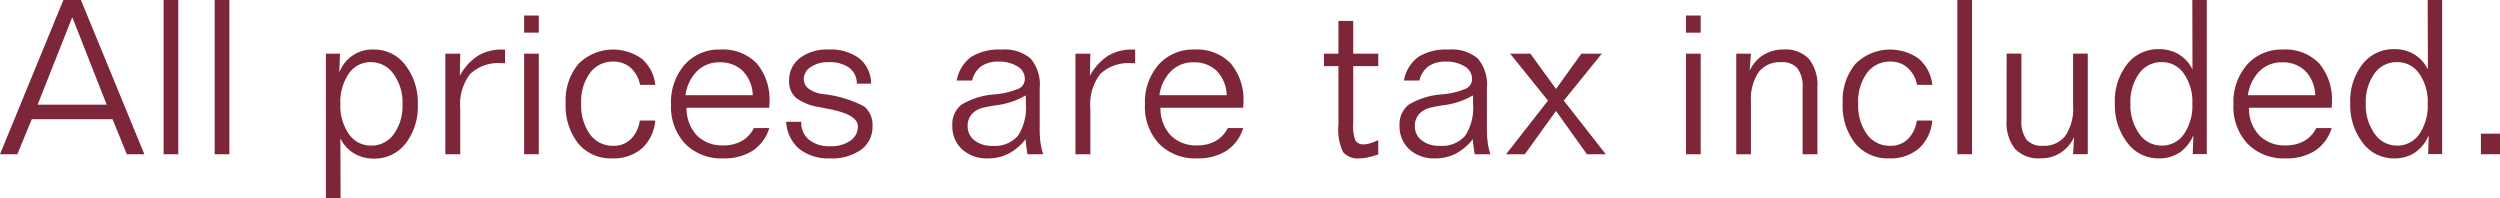
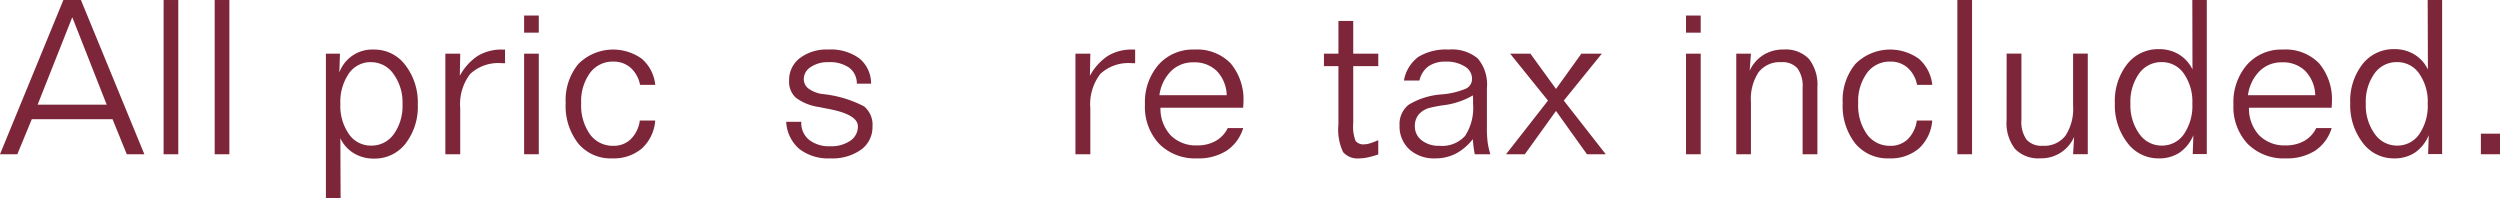
<svg xmlns="http://www.w3.org/2000/svg" width="244.186" height="19.38" viewBox="0 0 244.186 19.38">
  <defs>
    <clipPath id="clip-path">
      <rect id="長方形_905" data-name="長方形 905" width="244.186" height="19.38" fill="none" />
    </clipPath>
  </defs>
  <g id="グループ_274" data-name="グループ 274" transform="translate(0 0)">
    <path id="パス_345" data-name="パス 345" d="M7.039,1.733H7.08l3.343,8.493H3.674ZM6.191,0,0,15.066H1.692L3.107,11.64h7.884l1.392,3.426H14.1L7.905,0Z" transform="translate(0 0)" fill="#7e2639" />
    <rect id="長方形_901" data-name="長方形 901" width="1.434" height="15.066" transform="translate(15.98 0.001)" fill="#7e2639" />
    <rect id="長方形_902" data-name="長方形 902" width="1.435" height="15.066" transform="translate(20.969 0.001)" fill="#7e2639" />
    <g id="グループ_275" data-name="グループ 275" transform="translate(0 0)">
      <g id="グループ_274-2" data-name="グループ 274" clip-path="url(#clip-path)">
        <path id="パス_346" data-name="パス 346" d="M36.056,13.926l.022,5.882H34.643V5.67h1.373l-.062,1.837a3.42,3.42,0,0,1,3.394-2.239A3.765,3.765,0,0,1,42.4,6.784a5.96,5.96,0,0,1,1.218,3.85,5.868,5.868,0,0,1-1.192,3.812,3.805,3.805,0,0,1-3.1,1.471,3.713,3.713,0,0,1-1.955-.521,3.388,3.388,0,0,1-1.317-1.471m3-7.43A2.582,2.582,0,0,0,36.882,7.61a4.9,4.9,0,0,0-.826,2.983,4.78,4.78,0,0,0,.837,2.935,2.584,2.584,0,0,0,2.167,1.12,2.655,2.655,0,0,0,2.214-1.12,4.724,4.724,0,0,0,.851-2.935,4.7,4.7,0,0,0-.882-2.941A2.654,2.654,0,0,0,39.06,6.5" transform="translate(-2.81 -0.427)" fill="#7e2639" />
        <path id="パス_347" data-name="パス 347" d="M53.169,5.268V6.6h-.32a4.01,4.01,0,0,0-3.085,1.053,4.862,4.862,0,0,0-.971,3.364v4.479H47.339V5.67h1.455l-.041,2.158a5.38,5.38,0,0,1,1.765-1.951,4.45,4.45,0,0,1,2.373-.608Z" transform="translate(-3.84 -0.427)" fill="#7e2639" />
        <path id="パス_348" data-name="パス 348" d="M55.711,1.651h1.434V3.323H55.711Zm0,3.725h1.434V15.2H55.711Z" transform="translate(-4.519 -0.134)" fill="#7e2639" />
        <path id="パス_349" data-name="パス 349" d="M68.879,8.714H67.394a3,3,0,0,0-.923-1.671,2.49,2.49,0,0,0-1.7-.6,2.733,2.733,0,0,0-2.265,1.11,4.687,4.687,0,0,0-.862,2.957,4.883,4.883,0,0,0,.857,3.033,2.734,2.734,0,0,0,2.291,1.125,2.371,2.371,0,0,0,1.7-.65,3.141,3.141,0,0,0,.877-1.816h1.507a4.114,4.114,0,0,1-1.306,2.729,4.24,4.24,0,0,1-2.9.964,4.1,4.1,0,0,1-3.317-1.459,5.953,5.953,0,0,1-1.223-3.948,5.552,5.552,0,0,1,1.243-3.818,4.807,4.807,0,0,1,6.191-.505,3.888,3.888,0,0,1,1.316,2.548" transform="translate(-4.878 -0.427)" fill="#7e2639" />
-         <path id="パス_350" data-name="パス 350" d="M80.927,10.953H72.846a3.829,3.829,0,0,0,1,2.694,3.458,3.458,0,0,0,2.589.98,3.594,3.594,0,0,0,1.807-.434,2.892,2.892,0,0,0,1.176-1.259h1.507a4.055,4.055,0,0,1-1.615,2.209,5.114,5.114,0,0,1-2.874.753,4.95,4.95,0,0,1-3.724-1.423,5.277,5.277,0,0,1-1.383-3.839,5.581,5.581,0,0,1,1.331-3.891A4.5,4.5,0,0,1,76.17,5.267,4.563,4.563,0,0,1,79.7,6.619a5.484,5.484,0,0,1,1.243,3.85c0,.054,0,.133-.01.236s-.01.187-.01.248m-1.61-1.228a3.57,3.57,0,0,0-.97-2.363,3.1,3.1,0,0,0-2.281-.846,3.029,3.029,0,0,0-2.188.856,4.091,4.091,0,0,0-1.134,2.353Z" transform="translate(-5.786 -0.427)" fill="#7e2639" />
        <path id="パス_351" data-name="パス 351" d="M91.862,8.6H90.469a1.917,1.917,0,0,0-.748-1.563A3.321,3.321,0,0,0,87.683,6.5a2.92,2.92,0,0,0-1.713.475,1.39,1.39,0,0,0-.681,1.165,1.15,1.15,0,0,0,.454.935,3,3,0,0,0,1.331.532,11.2,11.2,0,0,1,4.114,1.217A2.336,2.336,0,0,1,92,12.77a2.721,2.721,0,0,1-1.114,2.276,4.853,4.853,0,0,1-3.014.85,4.6,4.6,0,0,1-3.024-.923,3.736,3.736,0,0,1-1.279-2.646h1.476v.041A2.107,2.107,0,0,0,85.8,14.08a3.143,3.143,0,0,0,2.069.629,3.265,3.265,0,0,0,1.965-.537,1.657,1.657,0,0,0,.739-1.4q0-1.156-2.838-1.7c-.391-.075-.7-.138-.928-.186a4.979,4.979,0,0,1-2.286-.908,2.1,2.1,0,0,1-.666-1.661A2.682,2.682,0,0,1,84.907,6.1a4.331,4.331,0,0,1,2.775-.835,4.738,4.738,0,0,1,3.029.862A3.169,3.169,0,0,1,91.862,8.6" transform="translate(-6.779 -0.427)" fill="#7e2639" />
-         <path id="パス_352" data-name="パス 352" d="M109.763,9.024v3.89a10.514,10.514,0,0,0,.083,1.471,6.952,6.952,0,0,0,.257,1.109h-1.527c-.048-.255-.088-.5-.119-.749s-.052-.486-.066-.727a5.252,5.252,0,0,1-1.672,1.419,4.33,4.33,0,0,1-2,.459,3.575,3.575,0,0,1-2.54-.886,3.037,3.037,0,0,1-.949-2.323,2.4,2.4,0,0,1,.9-2.038,7.227,7.227,0,0,1,3.24-1.005,7.583,7.583,0,0,0,2.363-.568,1.048,1.048,0,0,0,.578-.959,1.4,1.4,0,0,0-.712-1.2,3.34,3.34,0,0,0-1.868-.47,2.826,2.826,0,0,0-1.682.459,2.353,2.353,0,0,0-.878,1.388h-1.516a3.686,3.686,0,0,1,1.409-2.306,5.186,5.186,0,0,1,2.967-.717,3.912,3.912,0,0,1,2.853.882,3.945,3.945,0,0,1,.882,2.874m-1.372.721a7.535,7.535,0,0,1-2.962.971q-.773.123-1.135.216a2.144,2.144,0,0,0-1.172.651,1.735,1.735,0,0,0-.4,1.166,1.694,1.694,0,0,0,.666,1.382,2.7,2.7,0,0,0,1.749.537,3.007,3.007,0,0,0,2.492-.969,5.007,5.007,0,0,0,.778-3.128c0-.212,0-.379,0-.5s-.008-.229-.015-.325" transform="translate(-8.212 -0.427)" fill="#7e2639" />
        <path id="パス_353" data-name="パス 353" d="M120.147,5.268V6.6h-.32a4.01,4.01,0,0,0-3.085,1.053,4.862,4.862,0,0,0-.971,3.364v4.479h-1.455V5.67h1.455l-.041,2.158A5.38,5.38,0,0,1,117.5,5.876a4.45,4.45,0,0,1,2.373-.608Z" transform="translate(-9.273 -0.427)" fill="#7e2639" />
        <path id="パス_354" data-name="パス 354" d="M131.3,10.953h-8.08a3.821,3.821,0,0,0,1,2.694,3.456,3.456,0,0,0,2.589.98,3.593,3.593,0,0,0,1.806-.434,2.894,2.894,0,0,0,1.177-1.259H131.3a4.046,4.046,0,0,1-1.615,2.209,5.109,5.109,0,0,1-2.873.753,4.953,4.953,0,0,1-3.725-1.423,5.276,5.276,0,0,1-1.382-3.839,5.585,5.585,0,0,1,1.331-3.891,4.5,4.5,0,0,1,3.508-1.476,4.565,4.565,0,0,1,3.535,1.352,5.484,5.484,0,0,1,1.243,3.85c0,.054,0,.133-.01.236s-.011.187-.011.248m-1.61-1.228a3.565,3.565,0,0,0-.969-2.363,3.1,3.1,0,0,0-2.281-.846,3.029,3.029,0,0,0-2.188.856,4.086,4.086,0,0,0-1.135,2.353Z" transform="translate(-9.872 -0.427)" fill="#7e2639" />
        <path id="パス_355" data-name="パス 355" d="M142.148,2.224h1.444v3.2h2.446V6.641h-2.446v5.582a3.853,3.853,0,0,0,.227,1.714.947.947,0,0,0,.846.34,2.016,2.016,0,0,0,.572-.1,7.579,7.579,0,0,0,.8-.305v1.393a8.9,8.9,0,0,1-1.006.284,3.94,3.94,0,0,1-.81.1,1.892,1.892,0,0,1-1.621-.614,5.131,5.131,0,0,1-.454-2.688V6.641h-1.414V5.423h1.414Z" transform="translate(-11.416 -0.18)" fill="#7e2639" />
        <path id="パス_356" data-name="パス 356" d="M157.3,9.024v3.89a10.682,10.682,0,0,0,.082,1.471,7.162,7.162,0,0,0,.259,1.109h-1.527q-.074-.382-.119-.749c-.032-.244-.053-.486-.067-.727a5.278,5.278,0,0,1-1.671,1.419,4.339,4.339,0,0,1-2,.459,3.572,3.572,0,0,1-2.539-.886,3.031,3.031,0,0,1-.949-2.323,2.407,2.407,0,0,1,.9-2.038,7.227,7.227,0,0,1,3.24-1.005,7.56,7.56,0,0,0,2.362-.568,1.046,1.046,0,0,0,.578-.959,1.4,1.4,0,0,0-.711-1.2,3.341,3.341,0,0,0-1.867-.47,2.825,2.825,0,0,0-1.683.459,2.357,2.357,0,0,0-.878,1.388h-1.516A3.689,3.689,0,0,1,150.6,5.985a5.2,5.2,0,0,1,2.968-.717,3.907,3.907,0,0,1,2.852.882,3.941,3.941,0,0,1,.883,2.874m-1.372.721a7.54,7.54,0,0,1-2.963.971q-.772.123-1.134.216a2.138,2.138,0,0,0-1.171.651,1.726,1.726,0,0,0-.4,1.166,1.694,1.694,0,0,0,.665,1.382,2.7,2.7,0,0,0,1.749.537,3.009,3.009,0,0,0,2.493-.969,5.007,5.007,0,0,0,.778-3.128c0-.212,0-.379,0-.5s-.01-.229-.016-.325" transform="translate(-12.068 -0.427)" fill="#7e2639" />
        <path id="パス_357" data-name="パス 357" d="M160.486,5.705h1.981l2.5,3.447,2.476-3.447h2l-3.715,4.582,4.1,5.242h-1.838L164.965,11.3l-3.044,4.231h-1.836l4.1-5.242Z" transform="translate(-12.986 -0.463)" fill="#7e2639" />
        <path id="パス_358" data-name="パス 358" d="M179.219,1.651h1.434V3.323h-1.434Zm0,3.725h1.434V15.2h-1.434Z" transform="translate(-14.538 -0.134)" fill="#7e2639" />
        <path id="パス_359" data-name="パス 359" d="M192.484,8.983v6.511H191.04V9a2.935,2.935,0,0,0-.506-1.9,1.946,1.946,0,0,0-1.58-.6,2.611,2.611,0,0,0-2.213.98,4.734,4.734,0,0,0-.748,2.9v5.118h-1.434V5.67h1.434l-.124,1.661A3.564,3.564,0,0,1,187.2,5.8a3.646,3.646,0,0,1,1.981-.537,3.15,3.15,0,0,1,2.482.923,4.106,4.106,0,0,1,.821,2.792" transform="translate(-14.971 -0.427)" fill="#7e2639" />
        <path id="パス_360" data-name="パス 360" d="M204.622,8.714h-1.486a3,3,0,0,0-.923-1.671,2.488,2.488,0,0,0-1.7-.6,2.734,2.734,0,0,0-2.265,1.11,4.692,4.692,0,0,0-.861,2.957,4.883,4.883,0,0,0,.856,3.033,2.734,2.734,0,0,0,2.291,1.125,2.369,2.369,0,0,0,1.7-.65,3.147,3.147,0,0,0,.878-1.816h1.507a4.11,4.11,0,0,1-1.306,2.729,4.242,4.242,0,0,1-2.9.964,4.1,4.1,0,0,1-3.317-1.459,5.952,5.952,0,0,1-1.223-3.948,5.552,5.552,0,0,1,1.243-3.818,4.807,4.807,0,0,1,6.191-.505,3.892,3.892,0,0,1,1.316,2.548" transform="translate(-15.889 -0.427)" fill="#7e2639" />
        <rect id="長方形_903" data-name="長方形 903" width="1.434" height="15.066" transform="translate(191.184)" fill="#7e2639" />
        <path id="パス_361" data-name="パス 361" d="M213.3,5.7h1.444v6.481a2.985,2.985,0,0,0,.5,1.92,1.953,1.953,0,0,0,1.584.6,2.611,2.611,0,0,0,2.214-.98,4.755,4.755,0,0,0,.748-2.911V5.7h1.435v9.824h-1.435l.1-1.692a3.48,3.48,0,0,1-3.291,2.094,3.147,3.147,0,0,1-2.482-.923,4.112,4.112,0,0,1-.821-2.8Z" transform="translate(-17.303 -0.463)" fill="#7e2639" />
        <path id="パス_362" data-name="パス 362" d="M232.37,0h1.413V15.047h-1.373l.062-1.838a3.845,3.845,0,0,1-1.352,1.7,3.6,3.6,0,0,1-2.043.561,3.753,3.753,0,0,1-3.055-1.527,5.994,5.994,0,0,1-1.218-3.858,5.824,5.824,0,0,1,1.2-3.819,3.836,3.836,0,0,1,3.11-1.465,3.686,3.686,0,0,1,1.946.515,3.5,3.5,0,0,1,1.325,1.466Zm-3,6.068a2.635,2.635,0,0,0-2.2,1.115,4.737,4.737,0,0,0-.846,2.941,4.761,4.761,0,0,0,.867,2.946,2.628,2.628,0,0,0,2.178,1.15,2.582,2.582,0,0,0,2.178-1.115,4.9,4.9,0,0,0,.826-2.982,4.776,4.776,0,0,0-.837-2.941,2.588,2.588,0,0,0-2.167-1.115" transform="translate(-18.236 0)" fill="#7e2639" />
        <path id="パス_363" data-name="パス 363" d="M247.007,10.953h-8.081a3.829,3.829,0,0,0,1,2.694,3.458,3.458,0,0,0,2.589.98,3.594,3.594,0,0,0,1.807-.434,2.892,2.892,0,0,0,1.176-1.259h1.507a4.055,4.055,0,0,1-1.615,2.209,5.114,5.114,0,0,1-2.874.753,4.95,4.95,0,0,1-3.724-1.423,5.277,5.277,0,0,1-1.383-3.839,5.581,5.581,0,0,1,1.331-3.891,4.5,4.5,0,0,1,3.508-1.476,4.563,4.563,0,0,1,3.534,1.352,5.484,5.484,0,0,1,1.243,3.85c0,.054,0,.133-.01.236s-.01.187-.01.248M245.4,9.725a3.57,3.57,0,0,0-.97-2.363,3.1,3.1,0,0,0-2.281-.846,3.029,3.029,0,0,0-2.188.856,4.091,4.091,0,0,0-1.134,2.353Z" transform="translate(-19.259 -0.427)" fill="#7e2639" />
        <path id="パス_364" data-name="パス 364" d="M257.389,0H258.8V15.047H257.43l.062-1.838a3.84,3.84,0,0,1-1.353,1.7,3.6,3.6,0,0,1-2.042.561,3.752,3.752,0,0,1-3.055-1.527,6,6,0,0,1-1.218-3.858,5.829,5.829,0,0,1,1.2-3.819A3.839,3.839,0,0,1,254.138,4.8a3.689,3.689,0,0,1,1.946.515,3.5,3.5,0,0,1,1.325,1.466Zm-3,6.068a2.637,2.637,0,0,0-2.2,1.115,4.742,4.742,0,0,0-.845,2.941,4.761,4.761,0,0,0,.867,2.946,2.627,2.627,0,0,0,2.178,1.15,2.581,2.581,0,0,0,2.177-1.115,4.889,4.889,0,0,0,.826-2.982,4.77,4.77,0,0,0-.837-2.941,2.586,2.586,0,0,0-2.166-1.115" transform="translate(-20.266 0)" fill="#7e2639" />
        <rect id="長方形_904" data-name="長方形 904" width="1.867" height="2.011" transform="translate(242.319 13.055)" fill="#7e2639" />
      </g>
    </g>
  </g>
</svg>